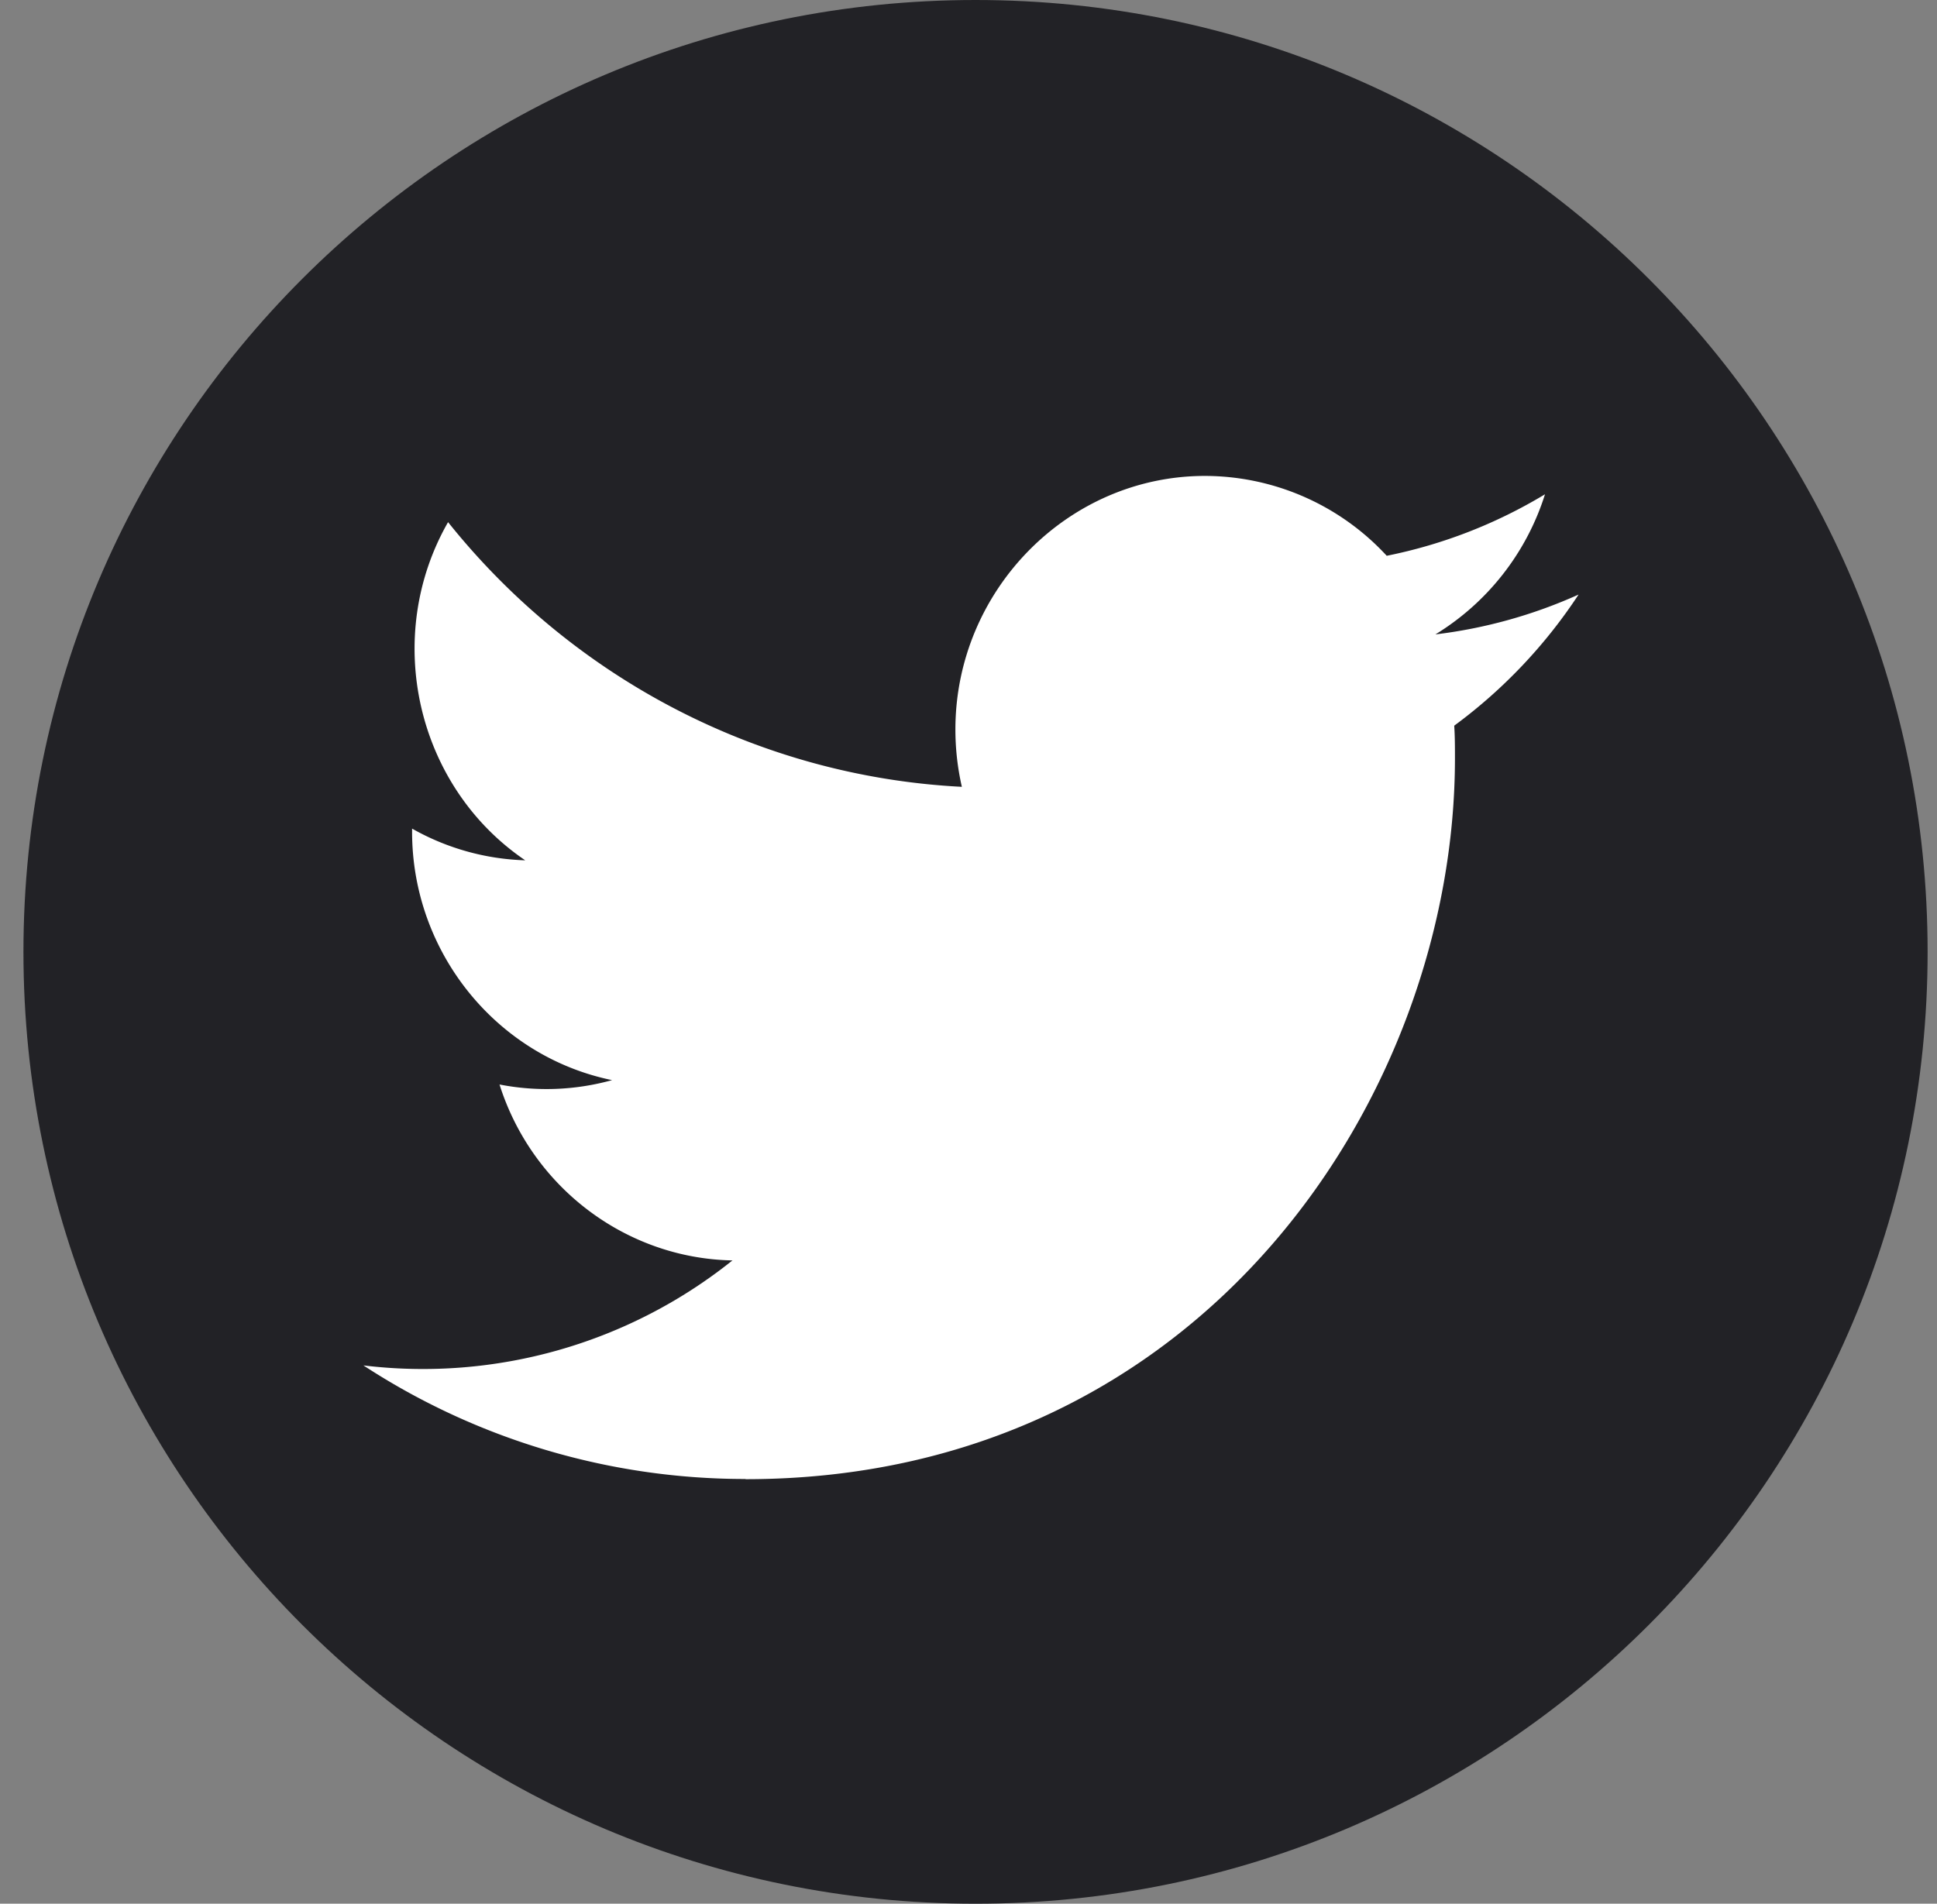
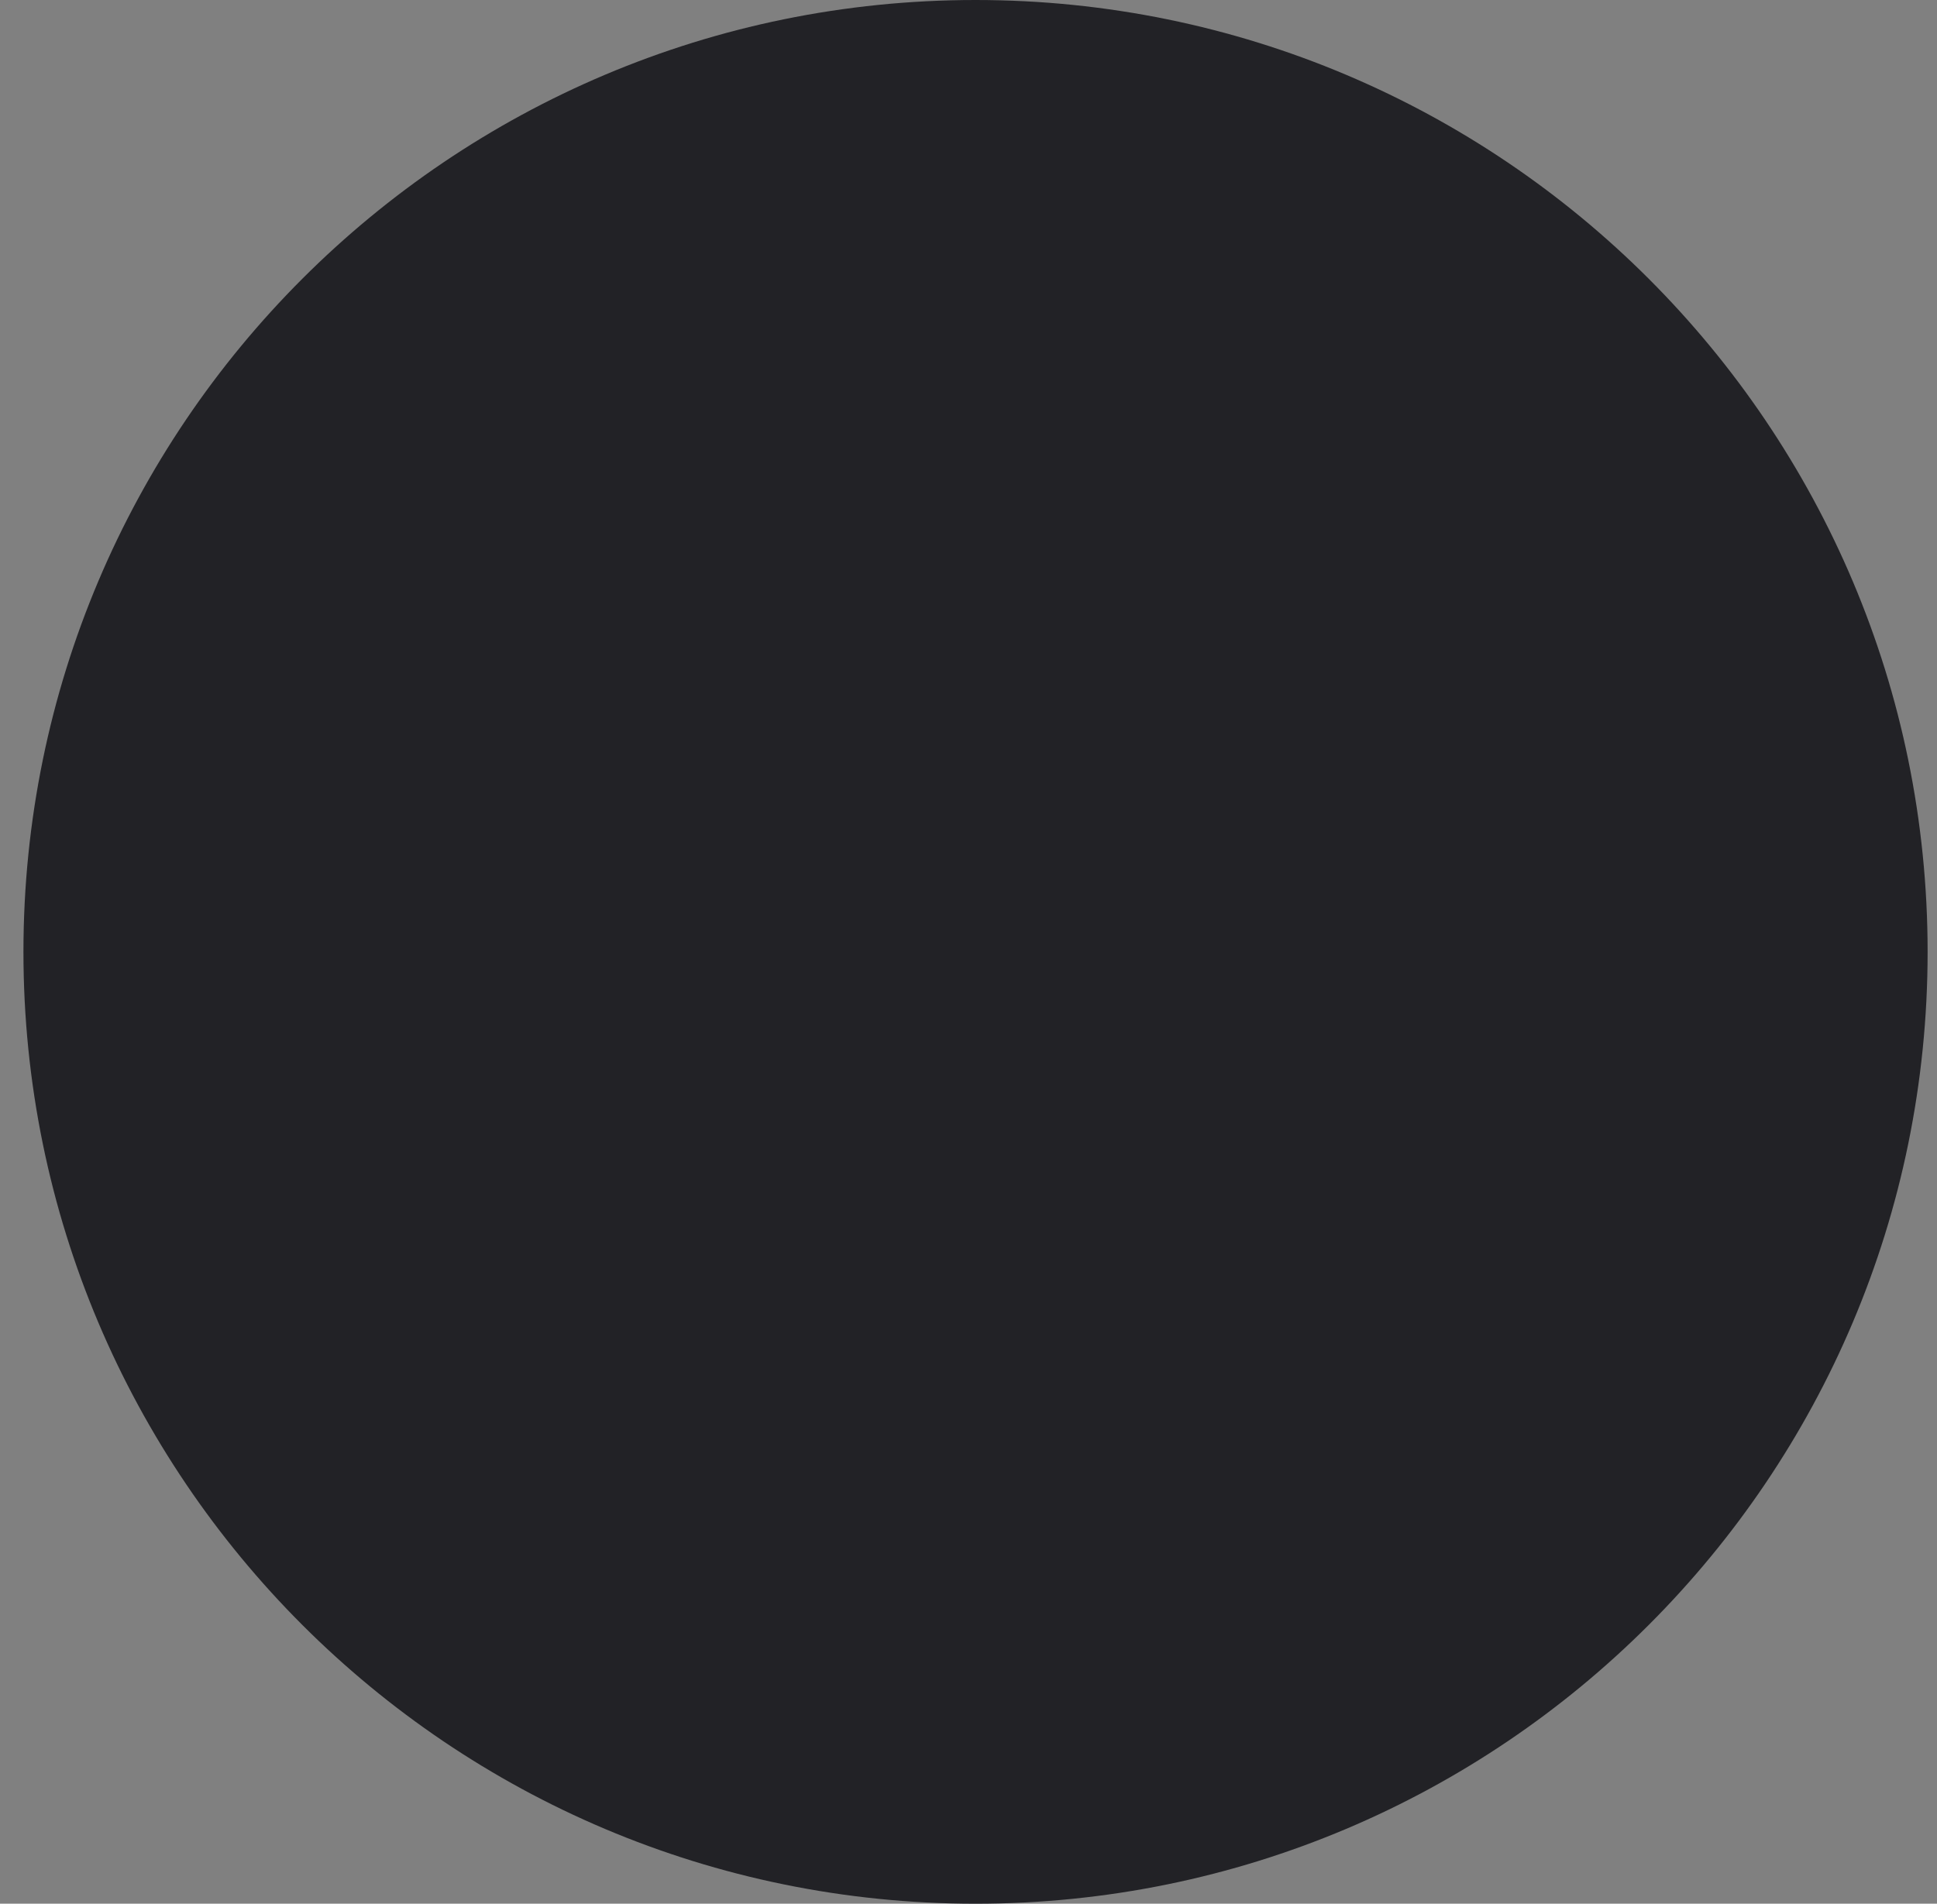
<svg xmlns="http://www.w3.org/2000/svg" width="59" height="58" fill="none">
  <rect width="100%" height="100%" fill="#808080" stroke="none" />
  <path fill-rule="evenodd" clip-rule="evenodd" d="M58.714 29c0 16.017-12.983 29-29 29-16.016 0-29-12.983-29-29s12.984-29 29-29c16.017 0 29 12.983 29 29z" fill="#222226" />
-   <path fill-rule="evenodd" clip-rule="evenodd" d="M22.71 45.066c13.968 0 21.607-11.76 21.607-21.96 0-.333 0-.666-.022-.997a15.596 15.596 0 003.788-3.995 14.973 14.973 0 01-4.361 1.214 7.726 7.726 0 003.338-4.269c-1.49.9-3.121 1.533-4.821 1.874a7.547 7.547 0 00-5.537-2.433c-4.17 0-7.601 3.487-7.601 7.725 0 .588.066 1.174.197 1.747-6.103-.311-11.797-3.245-15.65-8.064-2.005 3.506-.968 8.051 2.35 10.303a7.444 7.444 0 01-3.446-.966v.098c0 3.66 2.562 6.84 6.092 7.565a7.462 7.462 0 01-3.429.133c.992 3.136 3.854 5.298 7.095 5.36A15.084 15.084 0 0111.07 41.6a21.25 21.25 0 0011.64 3.46" fill="#fff" />
</svg>